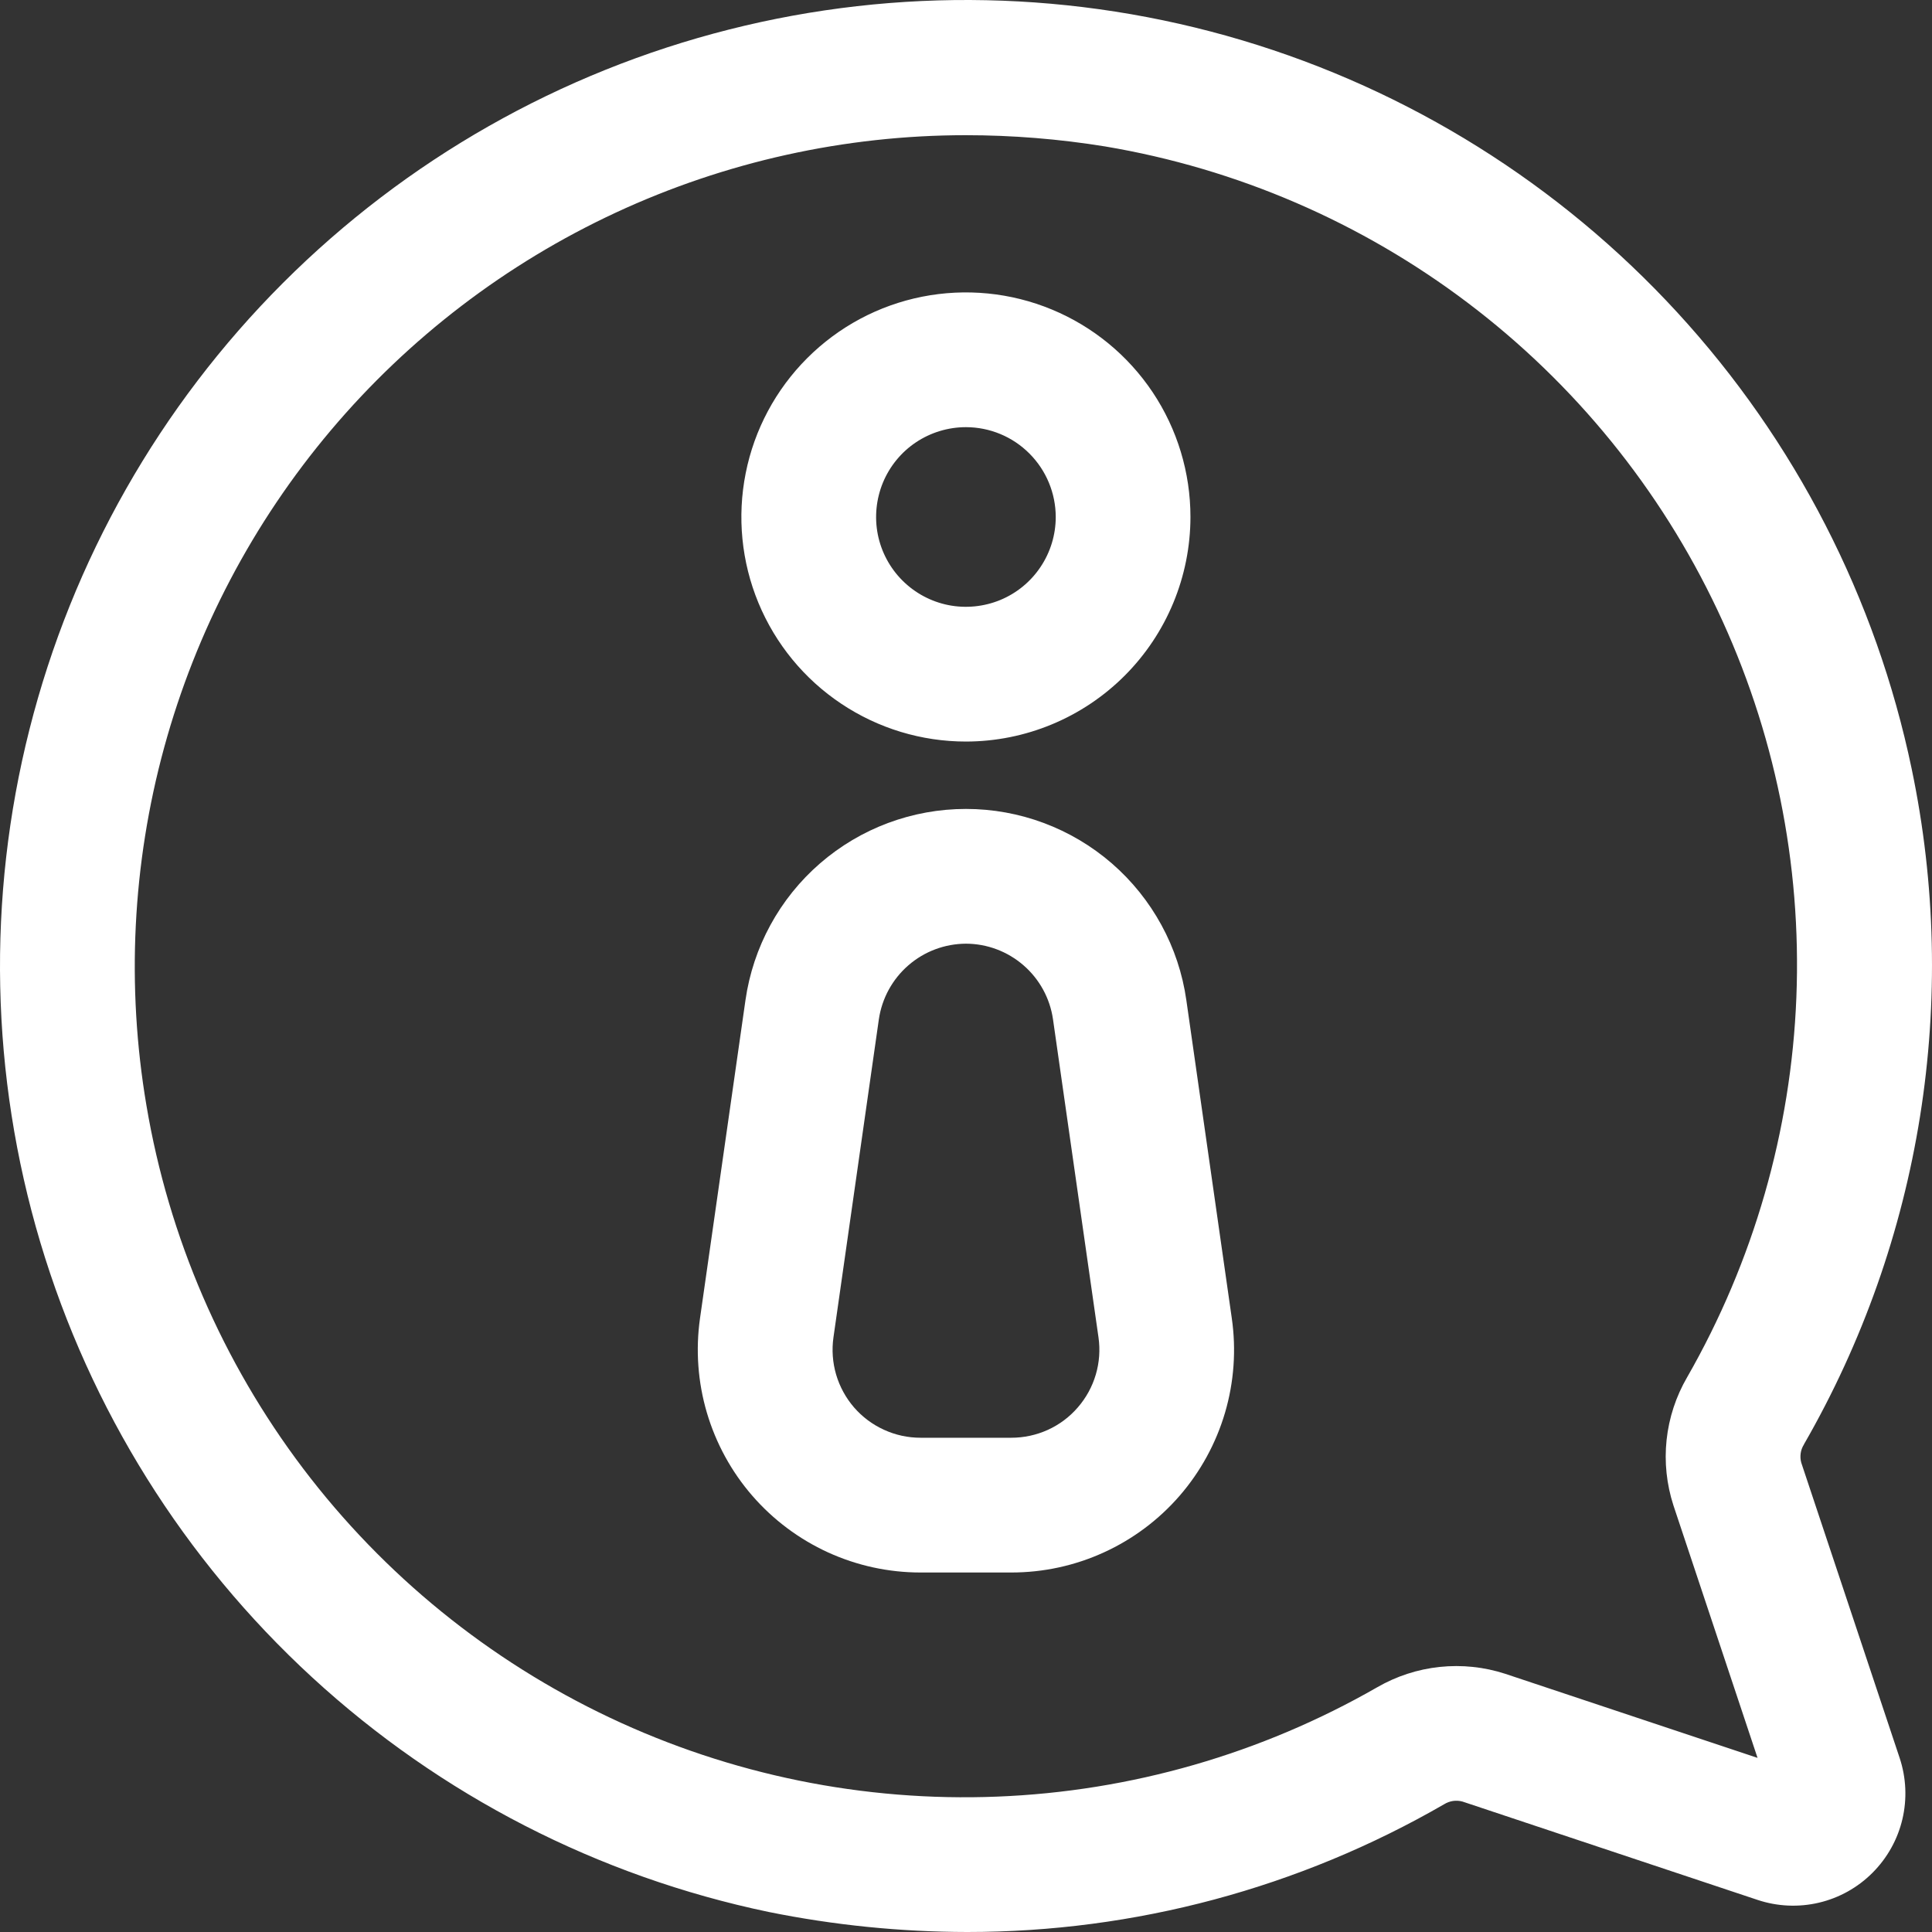
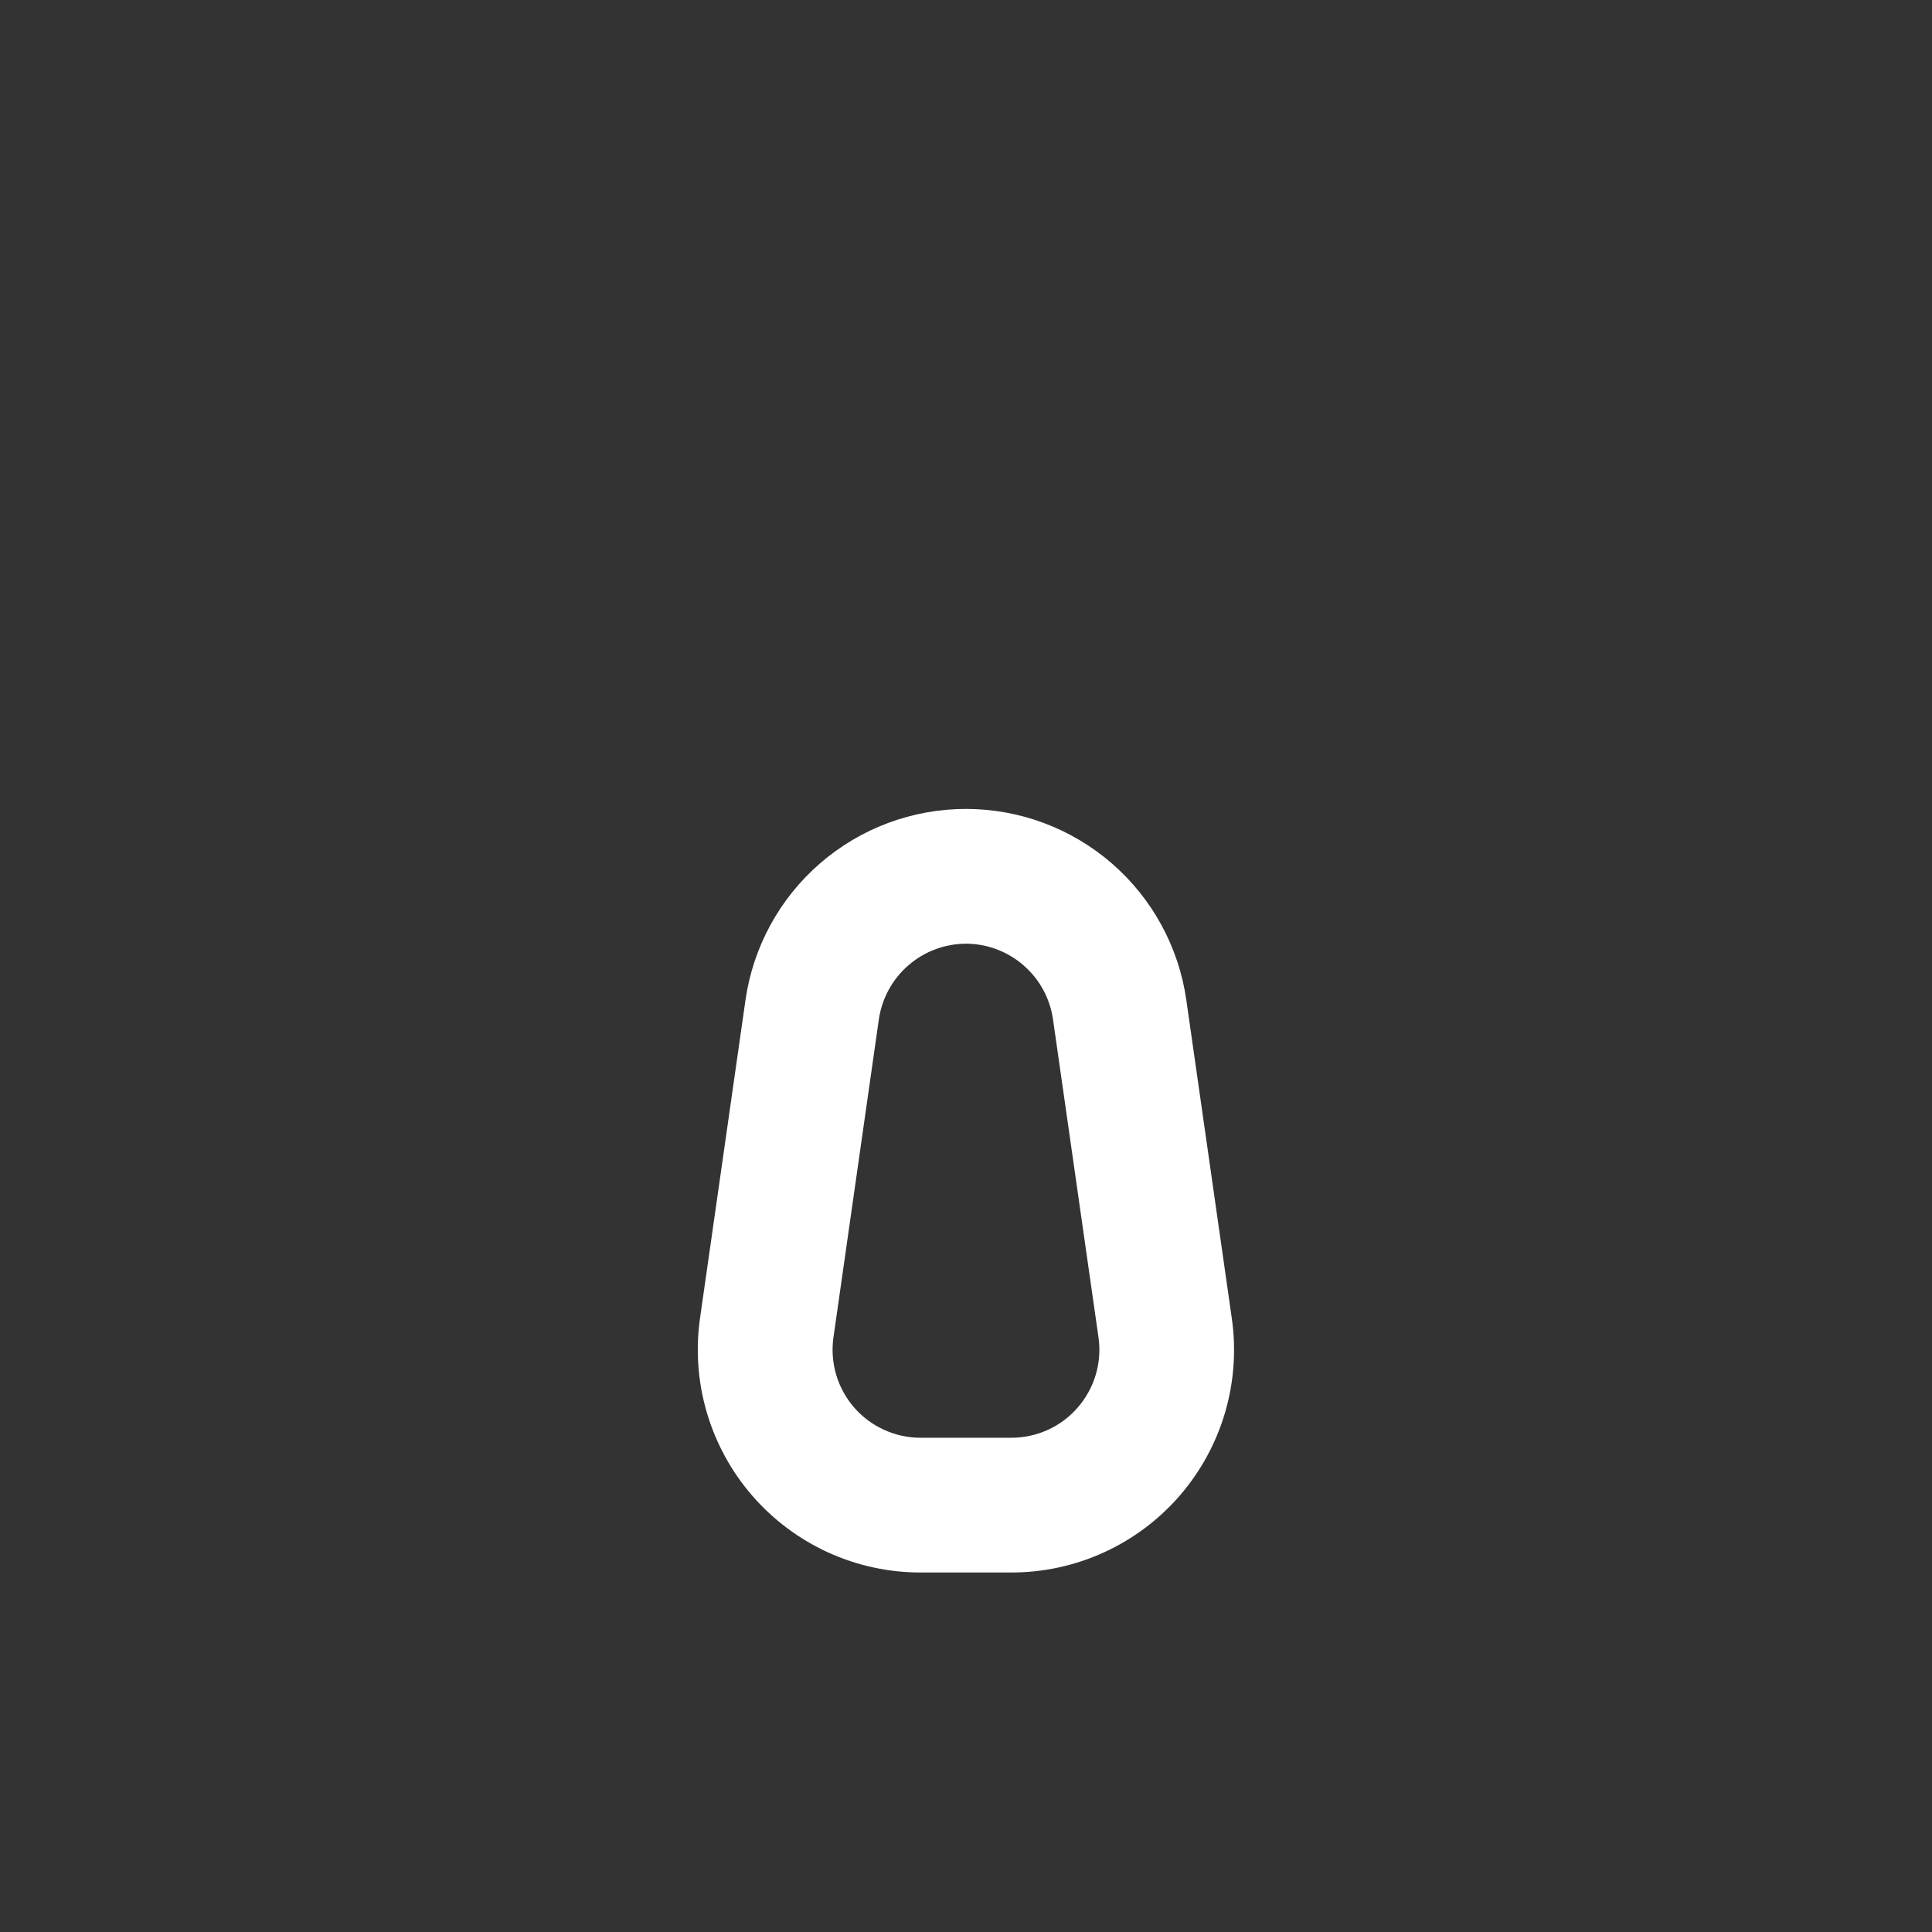
<svg xmlns="http://www.w3.org/2000/svg" width="40" height="40" viewBox="0 0 40 40" fill="none">
  <rect x="0" y="0" width="40" height="40" fill="#333333" stroke="none" />
-   <path d="M20.027 40C18.646 39.998 17.268 39.859 15.914 39.585C12.385 38.848 9.12 37.171 6.465 34.73C3.81 32.289 1.865 29.176 0.834 25.72C-0.196 22.264 -0.274 18.594 0.611 15.098C1.495 11.601 3.308 8.409 5.858 5.859C8.408 3.309 11.599 1.495 15.095 0.611C18.591 -0.274 22.261 -0.196 25.716 0.834C29.172 1.865 32.284 3.811 34.724 6.466C37.165 9.121 38.842 12.386 39.579 15.917C40.578 20.695 39.785 25.673 37.349 29.903V29.906C37.313 29.962 37.29 30.025 37.281 30.09C37.272 30.156 37.276 30.223 37.294 30.286L39.33 36.396C39.466 36.805 39.486 37.245 39.387 37.665C39.288 38.085 39.073 38.469 38.768 38.774C38.463 39.08 38.079 39.294 37.659 39.393C37.239 39.492 36.799 39.472 36.39 39.336L30.281 37.3C30.217 37.282 30.15 37.278 30.084 37.287C30.018 37.297 29.956 37.32 29.899 37.355C26.898 39.089 23.493 40.001 20.027 40ZM19.991 2.799C17.489 2.8 15.017 3.348 12.747 4.403C10.478 5.458 8.466 6.995 6.851 8.908C5.237 10.82 4.059 13.062 3.399 15.476C2.739 17.891 2.614 20.42 3.032 22.888C3.492 25.617 4.605 28.196 6.275 30.403C7.946 32.61 10.126 34.38 12.628 35.563C15.13 36.746 17.881 37.307 20.647 37.197C23.413 37.088 26.111 36.311 28.512 34.934C28.91 34.704 29.351 34.56 29.808 34.512C30.265 34.464 30.727 34.512 31.163 34.654L36.388 36.395L34.647 31.169C34.505 30.732 34.456 30.269 34.505 29.812C34.554 29.354 34.699 28.912 34.93 28.515C36.306 26.113 37.083 23.414 37.192 20.648C37.301 17.882 36.74 15.13 35.556 12.627C34.373 10.125 32.602 7.945 30.395 6.275C28.188 4.604 25.61 3.491 22.881 3.032C21.925 2.877 20.959 2.799 19.991 2.799Z" fill="white" />
  <path d="M20.939 32.557H19.058C18.398 32.557 17.745 32.415 17.144 32.141C16.543 31.866 16.008 31.466 15.575 30.967C15.142 30.468 14.822 29.881 14.635 29.248C14.448 28.614 14.4 27.947 14.493 27.293L15.434 20.708C15.591 19.609 16.139 18.603 16.977 17.876C17.816 17.148 18.889 16.748 19.999 16.748C21.109 16.748 22.181 17.149 23.02 17.876C23.858 18.604 24.406 19.609 24.562 20.708L25.503 27.293C25.597 27.947 25.549 28.614 25.363 29.248C25.176 29.882 24.856 30.468 24.423 30.968C23.99 31.467 23.455 31.867 22.854 32.141C22.253 32.416 21.6 32.557 20.939 32.557ZM19.999 19.538C19.561 19.54 19.138 19.698 18.808 19.985C18.477 20.272 18.26 20.668 18.196 21.102L17.256 27.688C17.219 27.946 17.238 28.209 17.311 28.459C17.385 28.71 17.512 28.942 17.682 29.139C17.853 29.336 18.064 29.494 18.302 29.602C18.539 29.711 18.797 29.767 19.058 29.767H20.939C21.2 29.767 21.458 29.711 21.696 29.603C21.933 29.495 22.144 29.337 22.315 29.139C22.486 28.942 22.613 28.711 22.687 28.46C22.761 28.21 22.78 27.947 22.743 27.688L21.801 21.102C21.738 20.668 21.521 20.272 21.19 19.985C20.859 19.698 20.437 19.539 19.999 19.538Z" fill="white" />
-   <path d="M19.998 15.353C19.079 15.353 18.18 15.08 17.416 14.569C16.651 14.059 16.055 13.332 15.703 12.483C15.351 11.633 15.259 10.698 15.439 9.796C15.618 8.894 16.061 8.066 16.711 7.416C17.361 6.765 18.189 6.322 19.091 6.143C19.993 5.964 20.928 6.056 21.777 6.408C22.627 6.76 23.353 7.356 23.864 8.12C24.375 8.885 24.647 9.784 24.647 10.703C24.646 11.936 24.156 13.118 23.284 13.99C22.413 14.861 21.231 15.352 19.998 15.353ZM19.998 8.844C19.631 8.844 19.271 8.953 18.965 9.157C18.659 9.361 18.421 9.652 18.28 9.992C18.14 10.332 18.103 10.706 18.174 11.066C18.246 11.427 18.423 11.758 18.683 12.018C18.944 12.279 19.275 12.456 19.636 12.528C19.996 12.599 20.37 12.562 20.71 12.422C21.05 12.281 21.34 12.043 21.544 11.737C21.749 11.431 21.858 11.071 21.858 10.703C21.857 10.21 21.661 9.738 21.312 9.389C20.964 9.04 20.491 8.844 19.998 8.844Z" fill="white" />
</svg>